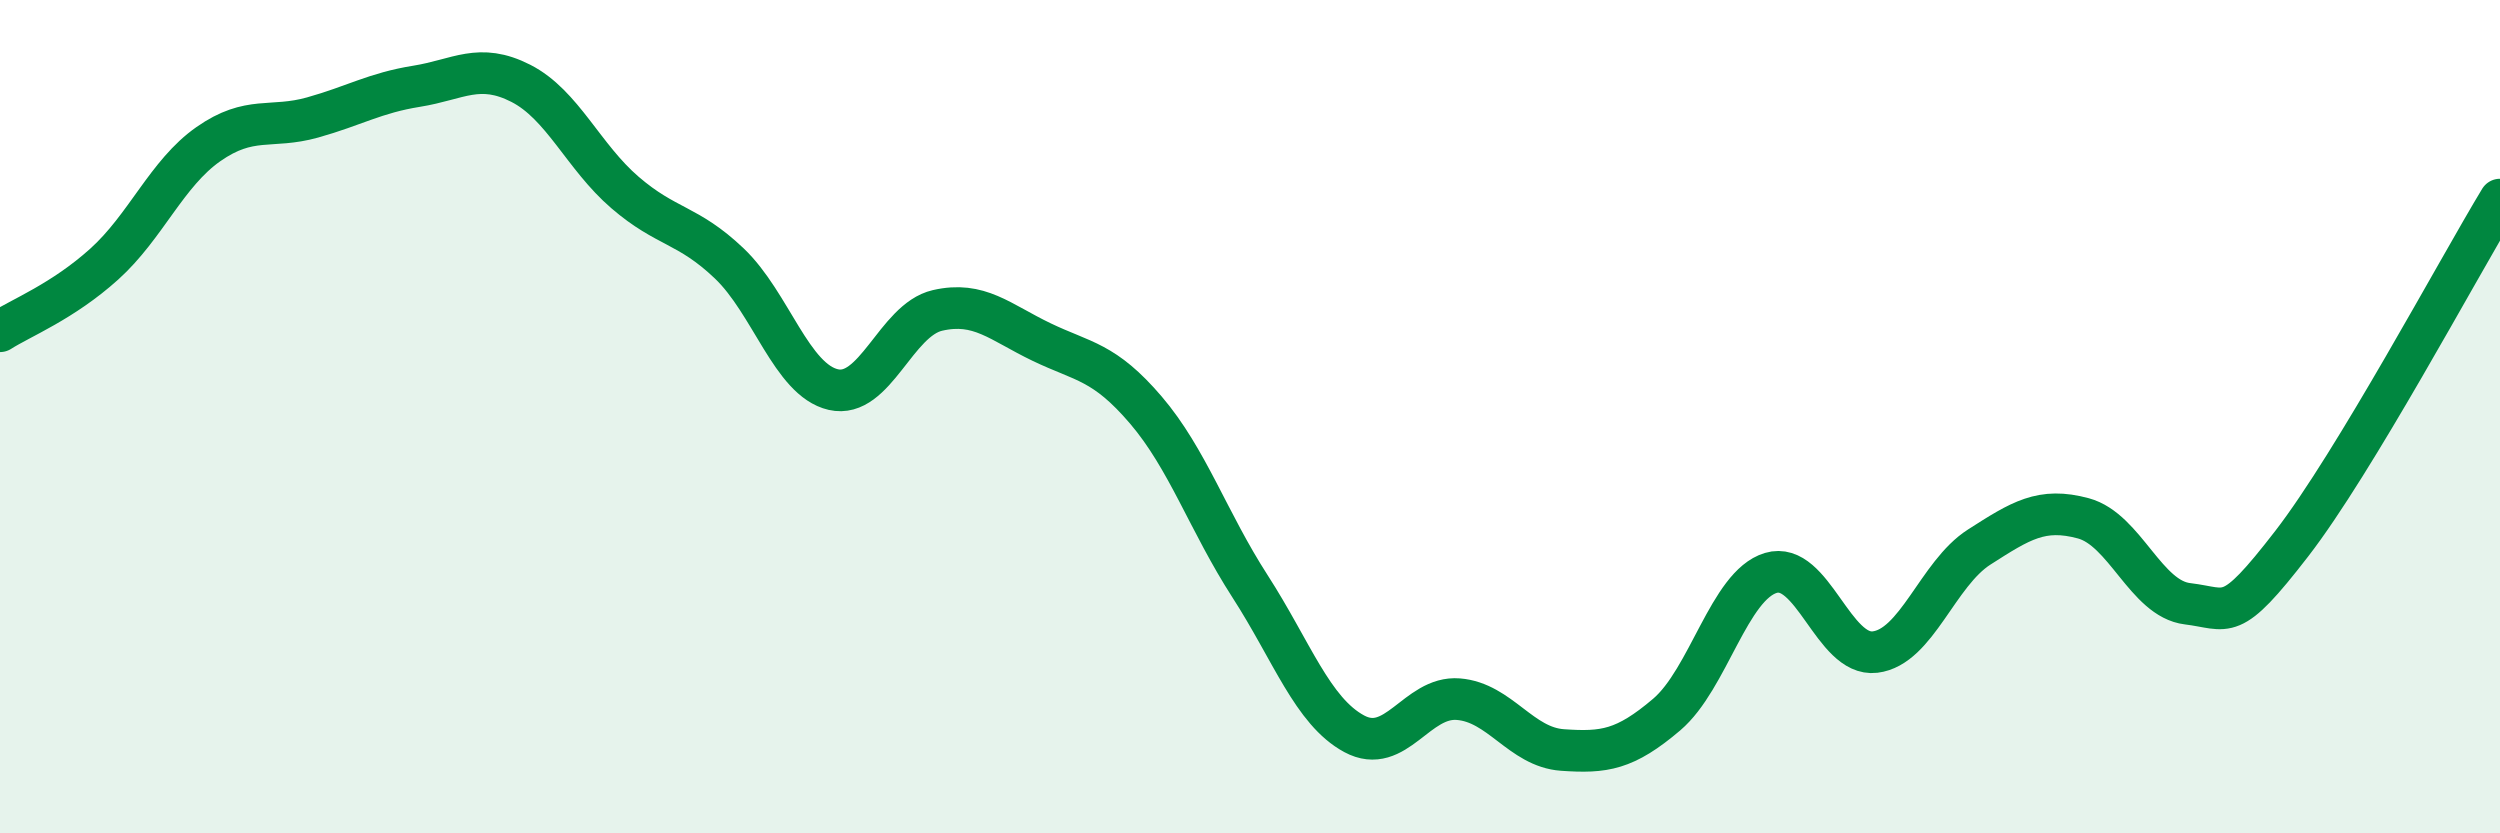
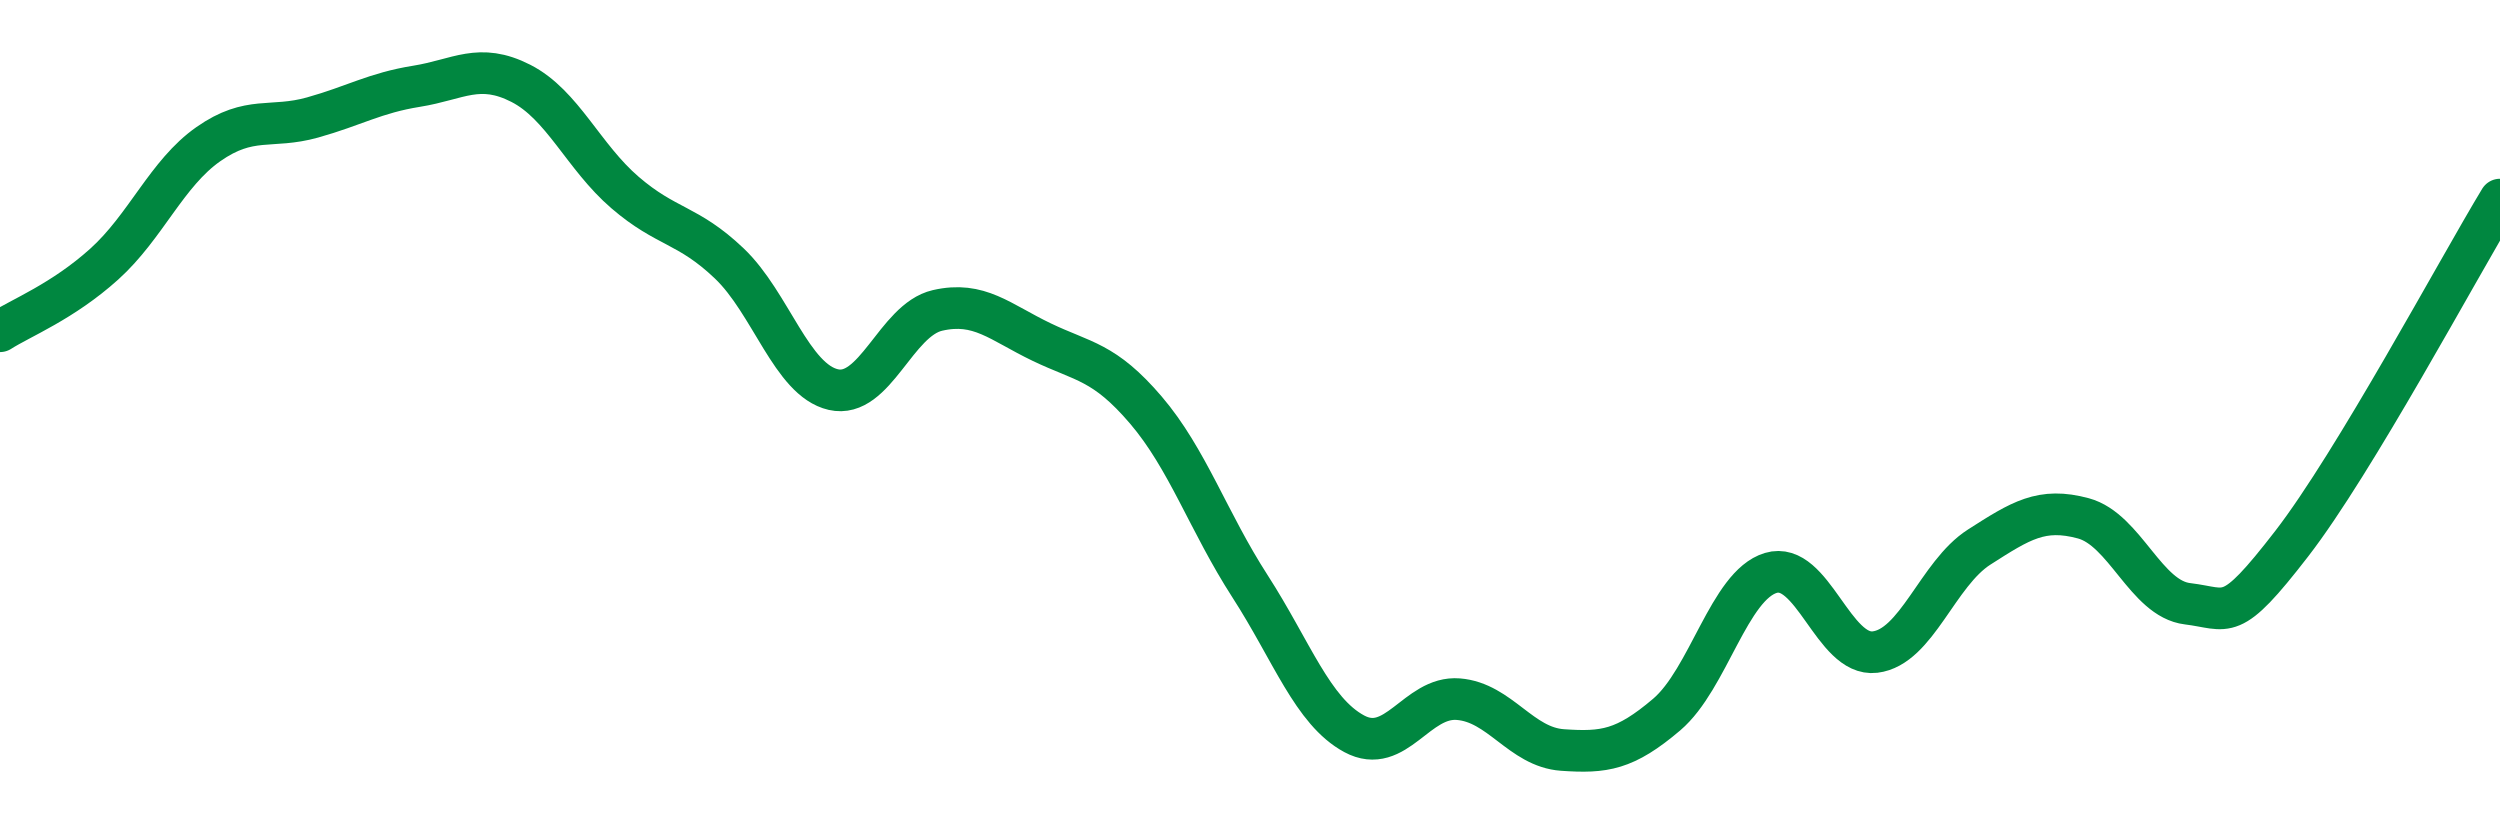
<svg xmlns="http://www.w3.org/2000/svg" width="60" height="20" viewBox="0 0 60 20">
-   <path d="M 0,7.95 C 0.5,7.63 1.5,7.24 2.5,6.34 C 3.5,5.44 4,4.16 5,3.46 C 6,2.76 6.5,3.1 7.5,2.82 C 8.5,2.54 9,2.23 10,2.07 C 11,1.91 11.5,1.49 12.5,2 C 13.5,2.51 14,3.76 15,4.62 C 16,5.48 16.5,5.37 17.5,6.32 C 18.5,7.27 19,9.12 20,9.35 C 21,9.58 21.5,7.68 22.5,7.45 C 23.5,7.22 24,7.73 25,8.21 C 26,8.69 26.5,8.67 27.5,9.84 C 28.5,11.01 29,12.52 30,14.07 C 31,15.62 31.5,17.07 32.5,17.61 C 33.5,18.15 34,16.7 35,16.78 C 36,16.86 36.5,17.93 37.5,18 C 38.5,18.07 39,18 40,17.15 C 41,16.3 41.5,14.05 42.5,13.75 C 43.5,13.45 44,15.77 45,15.65 C 46,15.53 46.5,13.77 47.5,13.13 C 48.5,12.49 49,12.17 50,12.44 C 51,12.71 51.5,14.37 52.5,14.49 C 53.5,14.61 53.5,14.99 55,13.05 C 56.5,11.11 59,6.44 60,4.79L60 20L0 20Z" fill="#008740" opacity="0.1" stroke-linecap="round" stroke-linejoin="round" />
  <path d="M 0,7.95 C 0.5,7.63 1.5,7.24 2.5,6.34 C 3.5,5.44 4,4.16 5,3.46 C 6,2.76 6.5,3.1 7.5,2.82 C 8.5,2.54 9,2.23 10,2.07 C 11,1.91 11.5,1.49 12.5,2 C 13.5,2.51 14,3.76 15,4.62 C 16,5.48 16.5,5.37 17.5,6.32 C 18.5,7.27 19,9.12 20,9.35 C 21,9.58 21.5,7.68 22.5,7.45 C 23.5,7.22 24,7.73 25,8.21 C 26,8.69 26.5,8.67 27.5,9.84 C 28.5,11.01 29,12.52 30,14.07 C 31,15.62 31.5,17.07 32.5,17.61 C 33.5,18.15 34,16.7 35,16.78 C 36,16.86 36.5,17.93 37.5,18 C 38.5,18.07 39,18 40,17.15 C 41,16.3 41.5,14.05 42.5,13.75 C 43.5,13.45 44,15.77 45,15.65 C 46,15.53 46.5,13.77 47.5,13.13 C 48.5,12.49 49,12.17 50,12.44 C 51,12.71 51.5,14.37 52.5,14.49 C 53.5,14.61 53.5,14.99 55,13.05 C 56.5,11.11 59,6.44 60,4.79" stroke="#008740" stroke-width="1" fill="none" stroke-linecap="round" stroke-linejoin="round" />
</svg>